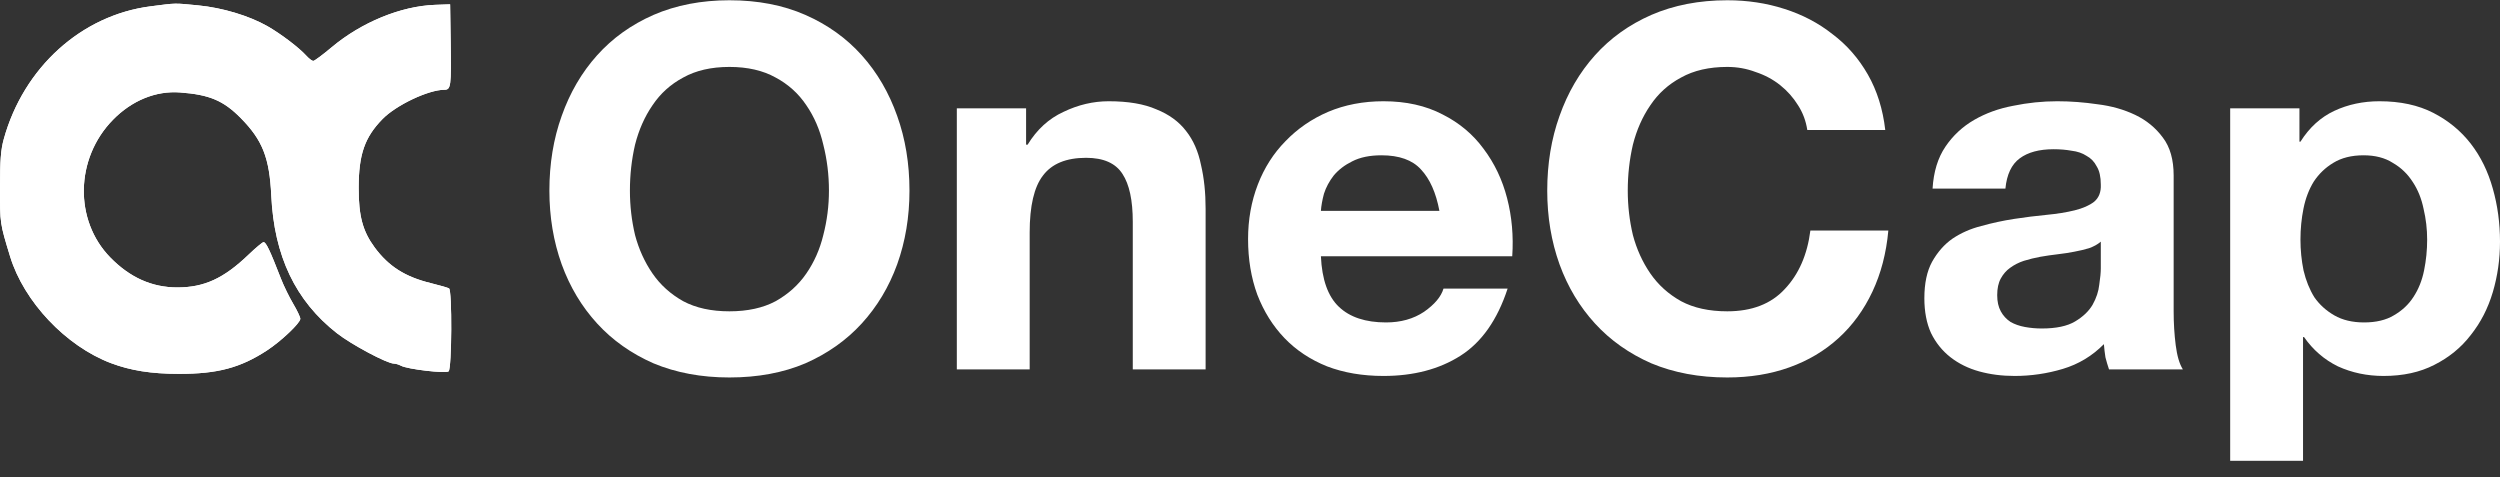
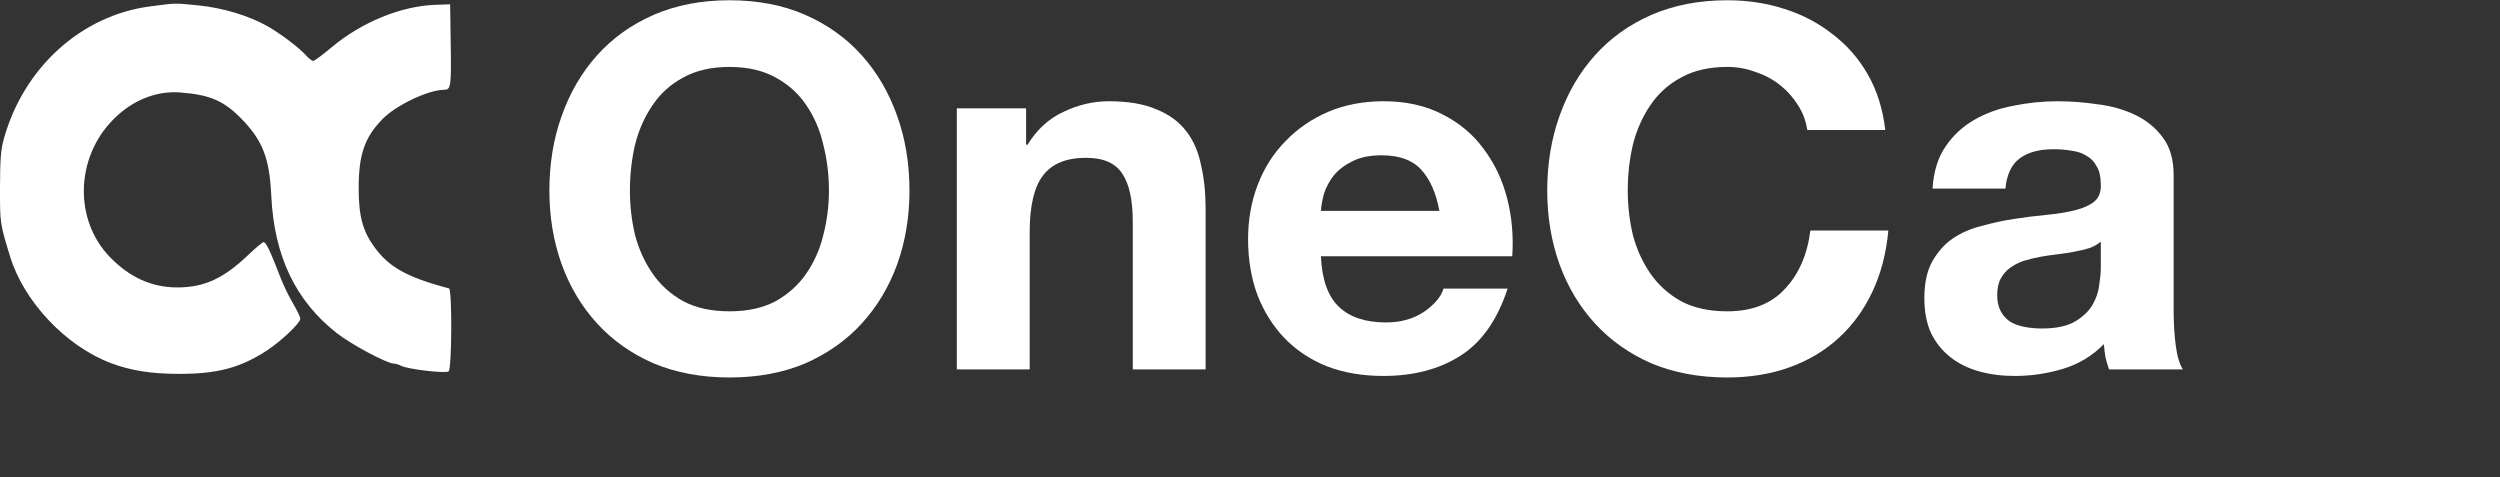
<svg xmlns="http://www.w3.org/2000/svg" width="152" height="29" viewBox="0 0 152 29" fill="none">
  <rect x="0" y="0" width="152" height="29" fill="#333333" stroke="none" />
-   <path fill-rule="evenodd" clip-rule="evenodd" d="M9.152 0.385C4.945 0.926 1.433 4.106 0.228 8.462C0.051 9.105 0.003 9.723 0 11.404C-0.003 13.587 -0.005 13.569 0.615 15.598C1.456 18.345 4.006 21.042 6.743 22.078C7.933 22.528 9.198 22.729 10.864 22.731C13.224 22.735 14.618 22.364 16.245 21.298C17.102 20.736 18.26 19.636 18.26 19.383C18.26 19.282 18.064 18.868 17.824 18.464C17.584 18.06 17.251 17.377 17.083 16.945C16.409 15.21 16.176 14.722 16.024 14.722C15.96 14.722 15.548 15.066 15.108 15.487C13.601 16.931 12.415 17.476 10.78 17.476C9.241 17.476 7.898 16.875 6.702 15.65C4.501 13.396 4.572 9.634 6.859 7.292C8.013 6.11 9.473 5.512 10.939 5.621C12.734 5.754 13.587 6.114 14.64 7.181C15.962 8.521 16.384 9.591 16.493 11.884C16.667 15.568 17.963 18.287 20.487 20.262C21.363 20.949 23.539 22.108 23.951 22.108C24.057 22.108 24.25 22.166 24.38 22.237C24.765 22.448 27.1 22.723 27.276 22.578C27.473 22.417 27.497 17.659 27.302 17.535C27.232 17.491 26.736 17.348 26.199 17.216C24.635 16.834 23.627 16.193 22.779 15.044C22.053 14.058 21.805 13.136 21.807 11.424C21.81 9.39 22.169 8.352 23.257 7.238C24.084 6.391 26.053 5.458 27.013 5.458C27.416 5.458 27.443 5.257 27.402 2.578L27.368 0.262L26.451 0.295C24.374 0.369 21.967 1.358 20.155 2.882C19.617 3.334 19.118 3.704 19.045 3.705C18.973 3.705 18.78 3.558 18.617 3.378C18.176 2.892 17.071 2.054 16.263 1.593C15.145 0.957 13.528 0.471 12.051 0.327C10.56 0.182 10.76 0.178 9.152 0.385Z" fill="white" />
+   <path fill-rule="evenodd" clip-rule="evenodd" d="M9.152 0.385C4.945 0.926 1.433 4.106 0.228 8.462C0.051 9.105 0.003 9.723 0 11.404C-0.003 13.587 -0.005 13.569 0.615 15.598C1.456 18.345 4.006 21.042 6.743 22.078C7.933 22.528 9.198 22.729 10.864 22.731C13.224 22.735 14.618 22.364 16.245 21.298C17.102 20.736 18.26 19.636 18.26 19.383C18.26 19.282 18.064 18.868 17.824 18.464C17.584 18.06 17.251 17.377 17.083 16.945C16.409 15.21 16.176 14.722 16.024 14.722C15.96 14.722 15.548 15.066 15.108 15.487C13.601 16.931 12.415 17.476 10.78 17.476C9.241 17.476 7.898 16.875 6.702 15.65C4.501 13.396 4.572 9.634 6.859 7.292C8.013 6.11 9.473 5.512 10.939 5.621C12.734 5.754 13.587 6.114 14.64 7.181C15.962 8.521 16.384 9.591 16.493 11.884C16.667 15.568 17.963 18.287 20.487 20.262C21.363 20.949 23.539 22.108 23.951 22.108C24.057 22.108 24.25 22.166 24.38 22.237C24.765 22.448 27.1 22.723 27.276 22.578C27.473 22.417 27.497 17.659 27.302 17.535C24.635 16.834 23.627 16.193 22.779 15.044C22.053 14.058 21.805 13.136 21.807 11.424C21.81 9.39 22.169 8.352 23.257 7.238C24.084 6.391 26.053 5.458 27.013 5.458C27.416 5.458 27.443 5.257 27.402 2.578L27.368 0.262L26.451 0.295C24.374 0.369 21.967 1.358 20.155 2.882C19.617 3.334 19.118 3.704 19.045 3.705C18.973 3.705 18.78 3.558 18.617 3.378C18.176 2.892 17.071 2.054 16.263 1.593C15.145 0.957 13.528 0.471 12.051 0.327C10.56 0.182 10.76 0.178 9.152 0.385Z" fill="white" />
  <path d="M38.299 11.591C38.299 12.512 38.403 13.412 38.611 14.292C38.84 15.152 39.193 15.93 39.671 16.626C40.149 17.322 40.773 17.884 41.542 18.314C42.312 18.724 43.247 18.928 44.349 18.928C45.451 18.928 46.387 18.724 47.156 18.314C47.925 17.884 48.549 17.322 49.027 16.626C49.506 15.93 49.849 15.152 50.057 14.292C50.285 13.412 50.4 12.512 50.4 11.591C50.4 10.629 50.285 9.697 50.057 8.797C49.849 7.896 49.506 7.098 49.027 6.402C48.549 5.686 47.925 5.123 47.156 4.713C46.387 4.284 45.451 4.069 44.349 4.069C43.247 4.069 42.312 4.284 41.542 4.713C40.773 5.123 40.149 5.686 39.671 6.402C39.193 7.098 38.84 7.896 38.611 8.797C38.403 9.697 38.299 10.629 38.299 11.591ZM33.403 11.591C33.403 9.953 33.652 8.439 34.151 7.047C34.65 5.635 35.367 4.406 36.303 3.363C37.239 2.319 38.382 1.5 39.734 0.906C41.106 0.313 42.644 0.016 44.349 0.016C46.075 0.016 47.614 0.313 48.965 0.906C50.316 1.5 51.46 2.319 52.396 3.363C53.331 4.406 54.049 5.635 54.548 7.047C55.047 8.439 55.296 9.953 55.296 11.591C55.296 13.187 55.047 14.681 54.548 16.073C54.049 17.445 53.331 18.642 52.396 19.665C51.46 20.689 50.316 21.497 48.965 22.091C47.614 22.664 46.075 22.95 44.349 22.95C42.644 22.95 41.106 22.664 39.734 22.091C38.382 21.497 37.239 20.689 36.303 19.665C35.367 18.642 34.65 17.445 34.151 16.073C33.652 14.681 33.403 13.187 33.403 11.591Z" fill="white" />
  <path d="M58.175 6.586H62.386V8.797H62.479C63.041 7.876 63.768 7.211 64.662 6.801C65.556 6.371 66.471 6.156 67.407 6.156C68.592 6.156 69.559 6.32 70.307 6.648C71.076 6.955 71.679 7.395 72.116 7.968C72.553 8.521 72.854 9.206 73.02 10.025C73.208 10.823 73.301 11.713 73.301 12.696V22.459H68.873V13.494C68.873 12.184 68.665 11.212 68.249 10.578C67.833 9.923 67.095 9.595 66.034 9.595C64.829 9.595 63.955 9.953 63.415 10.67C62.874 11.366 62.604 12.522 62.604 14.139V22.459H58.175V6.586Z" fill="white" />
  <path d="M87.516 12.819C87.308 11.713 86.933 10.874 86.393 10.301C85.873 9.728 85.073 9.442 83.991 9.442C83.284 9.442 82.692 9.564 82.214 9.81C81.756 10.035 81.382 10.322 81.091 10.67C80.821 11.018 80.623 11.386 80.498 11.775C80.394 12.164 80.332 12.512 80.311 12.819H87.516ZM80.311 15.582C80.374 16.994 80.737 18.018 81.403 18.652C82.068 19.287 83.025 19.604 84.272 19.604C85.166 19.604 85.935 19.389 86.58 18.959C87.224 18.509 87.62 18.038 87.765 17.547H91.663C91.04 19.45 90.083 20.811 88.794 21.63C87.505 22.449 85.946 22.858 84.116 22.858C82.848 22.858 81.704 22.664 80.686 22.275C79.667 21.866 78.804 21.292 78.097 20.556C77.39 19.819 76.839 18.939 76.444 17.915C76.07 16.892 75.883 15.766 75.883 14.538C75.883 13.351 76.08 12.246 76.475 11.222C76.87 10.199 77.432 9.319 78.159 8.582C78.887 7.825 79.75 7.231 80.748 6.801C81.767 6.371 82.889 6.156 84.116 6.156C85.488 6.156 86.684 6.423 87.703 6.955C88.721 7.466 89.553 8.162 90.198 9.042C90.863 9.923 91.341 10.925 91.632 12.051C91.923 13.177 92.027 14.354 91.944 15.582H80.311Z" fill="white" />
  <path d="M109.884 7.906C109.8 7.354 109.613 6.852 109.322 6.402C109.031 5.931 108.667 5.522 108.231 5.174C107.794 4.826 107.295 4.56 106.734 4.376C106.193 4.171 105.621 4.069 105.018 4.069C103.916 4.069 102.981 4.284 102.212 4.713C101.442 5.123 100.819 5.686 100.34 6.402C99.862 7.098 99.509 7.896 99.28 8.797C99.072 9.697 98.968 10.629 98.968 11.591C98.968 12.512 99.072 13.412 99.28 14.292C99.509 15.152 99.862 15.93 100.34 16.626C100.819 17.322 101.442 17.884 102.212 18.314C102.981 18.724 103.916 18.928 105.018 18.928C106.515 18.928 107.68 18.478 108.511 17.578C109.364 16.677 109.884 15.49 110.071 14.016H114.811C114.687 15.387 114.364 16.626 113.844 17.731C113.325 18.836 112.639 19.778 111.786 20.556C110.934 21.333 109.936 21.927 108.792 22.336C107.649 22.746 106.391 22.95 105.018 22.95C103.314 22.95 101.775 22.664 100.403 22.091C99.051 21.497 97.908 20.689 96.972 19.665C96.037 18.642 95.319 17.445 94.82 16.073C94.321 14.681 94.072 13.187 94.072 11.591C94.072 9.953 94.321 8.439 94.82 7.047C95.319 5.635 96.037 4.406 96.972 3.363C97.908 2.319 99.051 1.5 100.403 0.906C101.775 0.313 103.314 0.016 105.018 0.016C106.245 0.016 107.399 0.19 108.48 0.538C109.582 0.886 110.559 1.398 111.412 2.073C112.285 2.728 113.002 3.547 113.564 4.529C114.125 5.512 114.479 6.637 114.624 7.906H109.884Z" fill="white" />
  <path d="M117.5 11.468C117.562 10.444 117.822 9.595 118.28 8.92C118.737 8.244 119.319 7.702 120.026 7.292C120.733 6.883 121.523 6.597 122.396 6.433C123.29 6.249 124.184 6.156 125.078 6.156C125.889 6.156 126.711 6.218 127.542 6.341C128.374 6.443 129.133 6.658 129.819 6.985C130.505 7.313 131.066 7.773 131.503 8.367C131.94 8.94 132.158 9.708 132.158 10.67V18.928C132.158 19.645 132.2 20.33 132.283 20.985C132.366 21.64 132.511 22.132 132.719 22.459H128.228C128.145 22.213 128.072 21.968 128.01 21.722C127.969 21.456 127.937 21.19 127.917 20.924C127.21 21.64 126.378 22.142 125.422 22.428C124.465 22.715 123.488 22.858 122.49 22.858C121.721 22.858 121.003 22.766 120.338 22.582C119.673 22.398 119.091 22.111 118.592 21.722C118.093 21.333 117.697 20.842 117.406 20.249C117.136 19.655 117.001 18.949 117.001 18.13C117.001 17.23 117.157 16.493 117.469 15.92C117.801 15.326 118.217 14.855 118.716 14.507C119.236 14.159 119.818 13.903 120.463 13.74C121.128 13.556 121.793 13.412 122.459 13.31C123.124 13.208 123.779 13.126 124.424 13.064C125.068 13.003 125.64 12.911 126.139 12.788C126.638 12.665 127.033 12.491 127.324 12.266C127.615 12.021 127.75 11.672 127.729 11.222C127.729 10.752 127.646 10.383 127.48 10.117C127.334 9.83 127.126 9.616 126.856 9.472C126.607 9.309 126.305 9.206 125.952 9.165C125.619 9.104 125.255 9.073 124.86 9.073C123.987 9.073 123.301 9.257 122.802 9.626C122.303 9.994 122.012 10.608 121.929 11.468H117.5ZM127.729 14.692C127.542 14.855 127.303 14.988 127.012 15.091C126.742 15.172 126.44 15.244 126.108 15.306C125.796 15.367 125.463 15.418 125.11 15.459C124.756 15.5 124.403 15.551 124.049 15.613C123.717 15.674 123.384 15.756 123.051 15.858C122.739 15.961 122.459 16.104 122.209 16.288C121.981 16.452 121.793 16.667 121.648 16.933C121.502 17.199 121.43 17.537 121.43 17.946C121.43 18.335 121.502 18.662 121.648 18.928C121.793 19.195 121.991 19.409 122.24 19.573C122.49 19.716 122.781 19.819 123.114 19.88C123.446 19.942 123.789 19.972 124.143 19.972C125.016 19.972 125.692 19.829 126.17 19.542C126.648 19.256 127.002 18.918 127.23 18.529C127.459 18.12 127.594 17.711 127.636 17.301C127.698 16.892 127.729 16.564 127.729 16.319V14.692Z" fill="white" />
-   <path d="M143.735 19.604C144.463 19.604 145.066 19.461 145.544 19.174C146.043 18.887 146.438 18.519 146.729 18.069C147.041 17.598 147.26 17.056 147.384 16.442C147.509 15.828 147.571 15.203 147.571 14.569C147.571 13.934 147.499 13.31 147.353 12.696C147.228 12.082 147.01 11.54 146.698 11.069C146.386 10.578 145.981 10.189 145.482 9.902C145.004 9.595 144.411 9.442 143.704 9.442C142.976 9.442 142.363 9.595 141.864 9.902C141.386 10.189 140.991 10.567 140.679 11.038C140.388 11.509 140.18 12.051 140.055 12.665C139.93 13.279 139.868 13.914 139.868 14.569C139.868 15.203 139.93 15.828 140.055 16.442C140.201 17.056 140.419 17.598 140.71 18.069C141.022 18.519 141.427 18.887 141.926 19.174C142.425 19.461 143.028 19.604 143.735 19.604ZM135.595 6.586H139.806V8.613H139.868C140.409 7.753 141.095 7.129 141.926 6.74C142.758 6.351 143.673 6.156 144.671 6.156C145.939 6.156 147.031 6.392 147.946 6.863C148.86 7.333 149.619 7.958 150.222 8.735C150.825 9.513 151.272 10.424 151.563 11.468C151.854 12.491 152 13.566 152 14.692C152 15.756 151.854 16.779 151.563 17.762C151.272 18.744 150.825 19.614 150.222 20.371C149.64 21.129 148.902 21.733 148.008 22.183C147.135 22.633 146.106 22.858 144.92 22.858C143.922 22.858 142.997 22.664 142.145 22.275C141.313 21.866 140.627 21.272 140.086 20.494H140.024V28.016H135.595V6.586Z" fill="white" />
-   <path fill-rule="evenodd" clip-rule="evenodd" d="M9.152 0.385C4.945 0.926 1.433 4.106 0.228 8.462C0.051 9.105 0.003 9.723 0 11.404C-0.003 13.587 -0.005 13.569 0.615 15.598C1.456 18.345 4.006 21.042 6.743 22.078C7.933 22.528 9.198 22.729 10.864 22.731C13.224 22.735 14.618 22.364 16.245 21.298C17.102 20.736 18.26 19.636 18.26 19.383C18.26 19.282 18.064 18.868 17.824 18.464C17.584 18.06 17.251 17.377 17.083 16.945C16.409 15.21 16.176 14.722 16.024 14.722C15.96 14.722 15.548 15.066 15.108 15.487C13.601 16.931 12.415 17.476 10.78 17.476C9.241 17.476 7.898 16.875 6.702 15.65C4.501 13.396 4.572 9.634 6.859 7.292C8.013 6.11 9.473 5.512 10.939 5.621C12.734 5.754 13.587 6.114 14.64 7.181C15.962 8.521 16.384 9.591 16.493 11.884C16.667 15.568 17.963 18.287 20.487 20.262C21.363 20.949 23.539 22.108 23.951 22.108C24.057 22.108 24.25 22.166 24.38 22.237C24.765 22.448 27.1 22.723 27.276 22.578C27.473 22.417 27.497 17.659 27.302 17.535C27.232 17.491 26.736 17.348 26.199 17.216C24.635 16.834 23.627 16.193 22.779 15.044C22.053 14.058 21.805 13.136 21.807 11.424C21.81 9.39 22.169 8.352 23.257 7.238C24.084 6.391 26.053 5.458 27.013 5.458C27.416 5.458 27.443 5.257 27.402 2.578L27.368 0.262L26.451 0.295C24.374 0.369 21.967 1.358 20.155 2.882C19.617 3.334 19.118 3.704 19.045 3.705C18.973 3.705 18.78 3.558 18.617 3.378C18.176 2.892 17.071 2.054 16.263 1.593C15.145 0.957 13.528 0.471 12.051 0.327C10.56 0.182 10.76 0.178 9.152 0.385Z" fill="white" />
</svg>